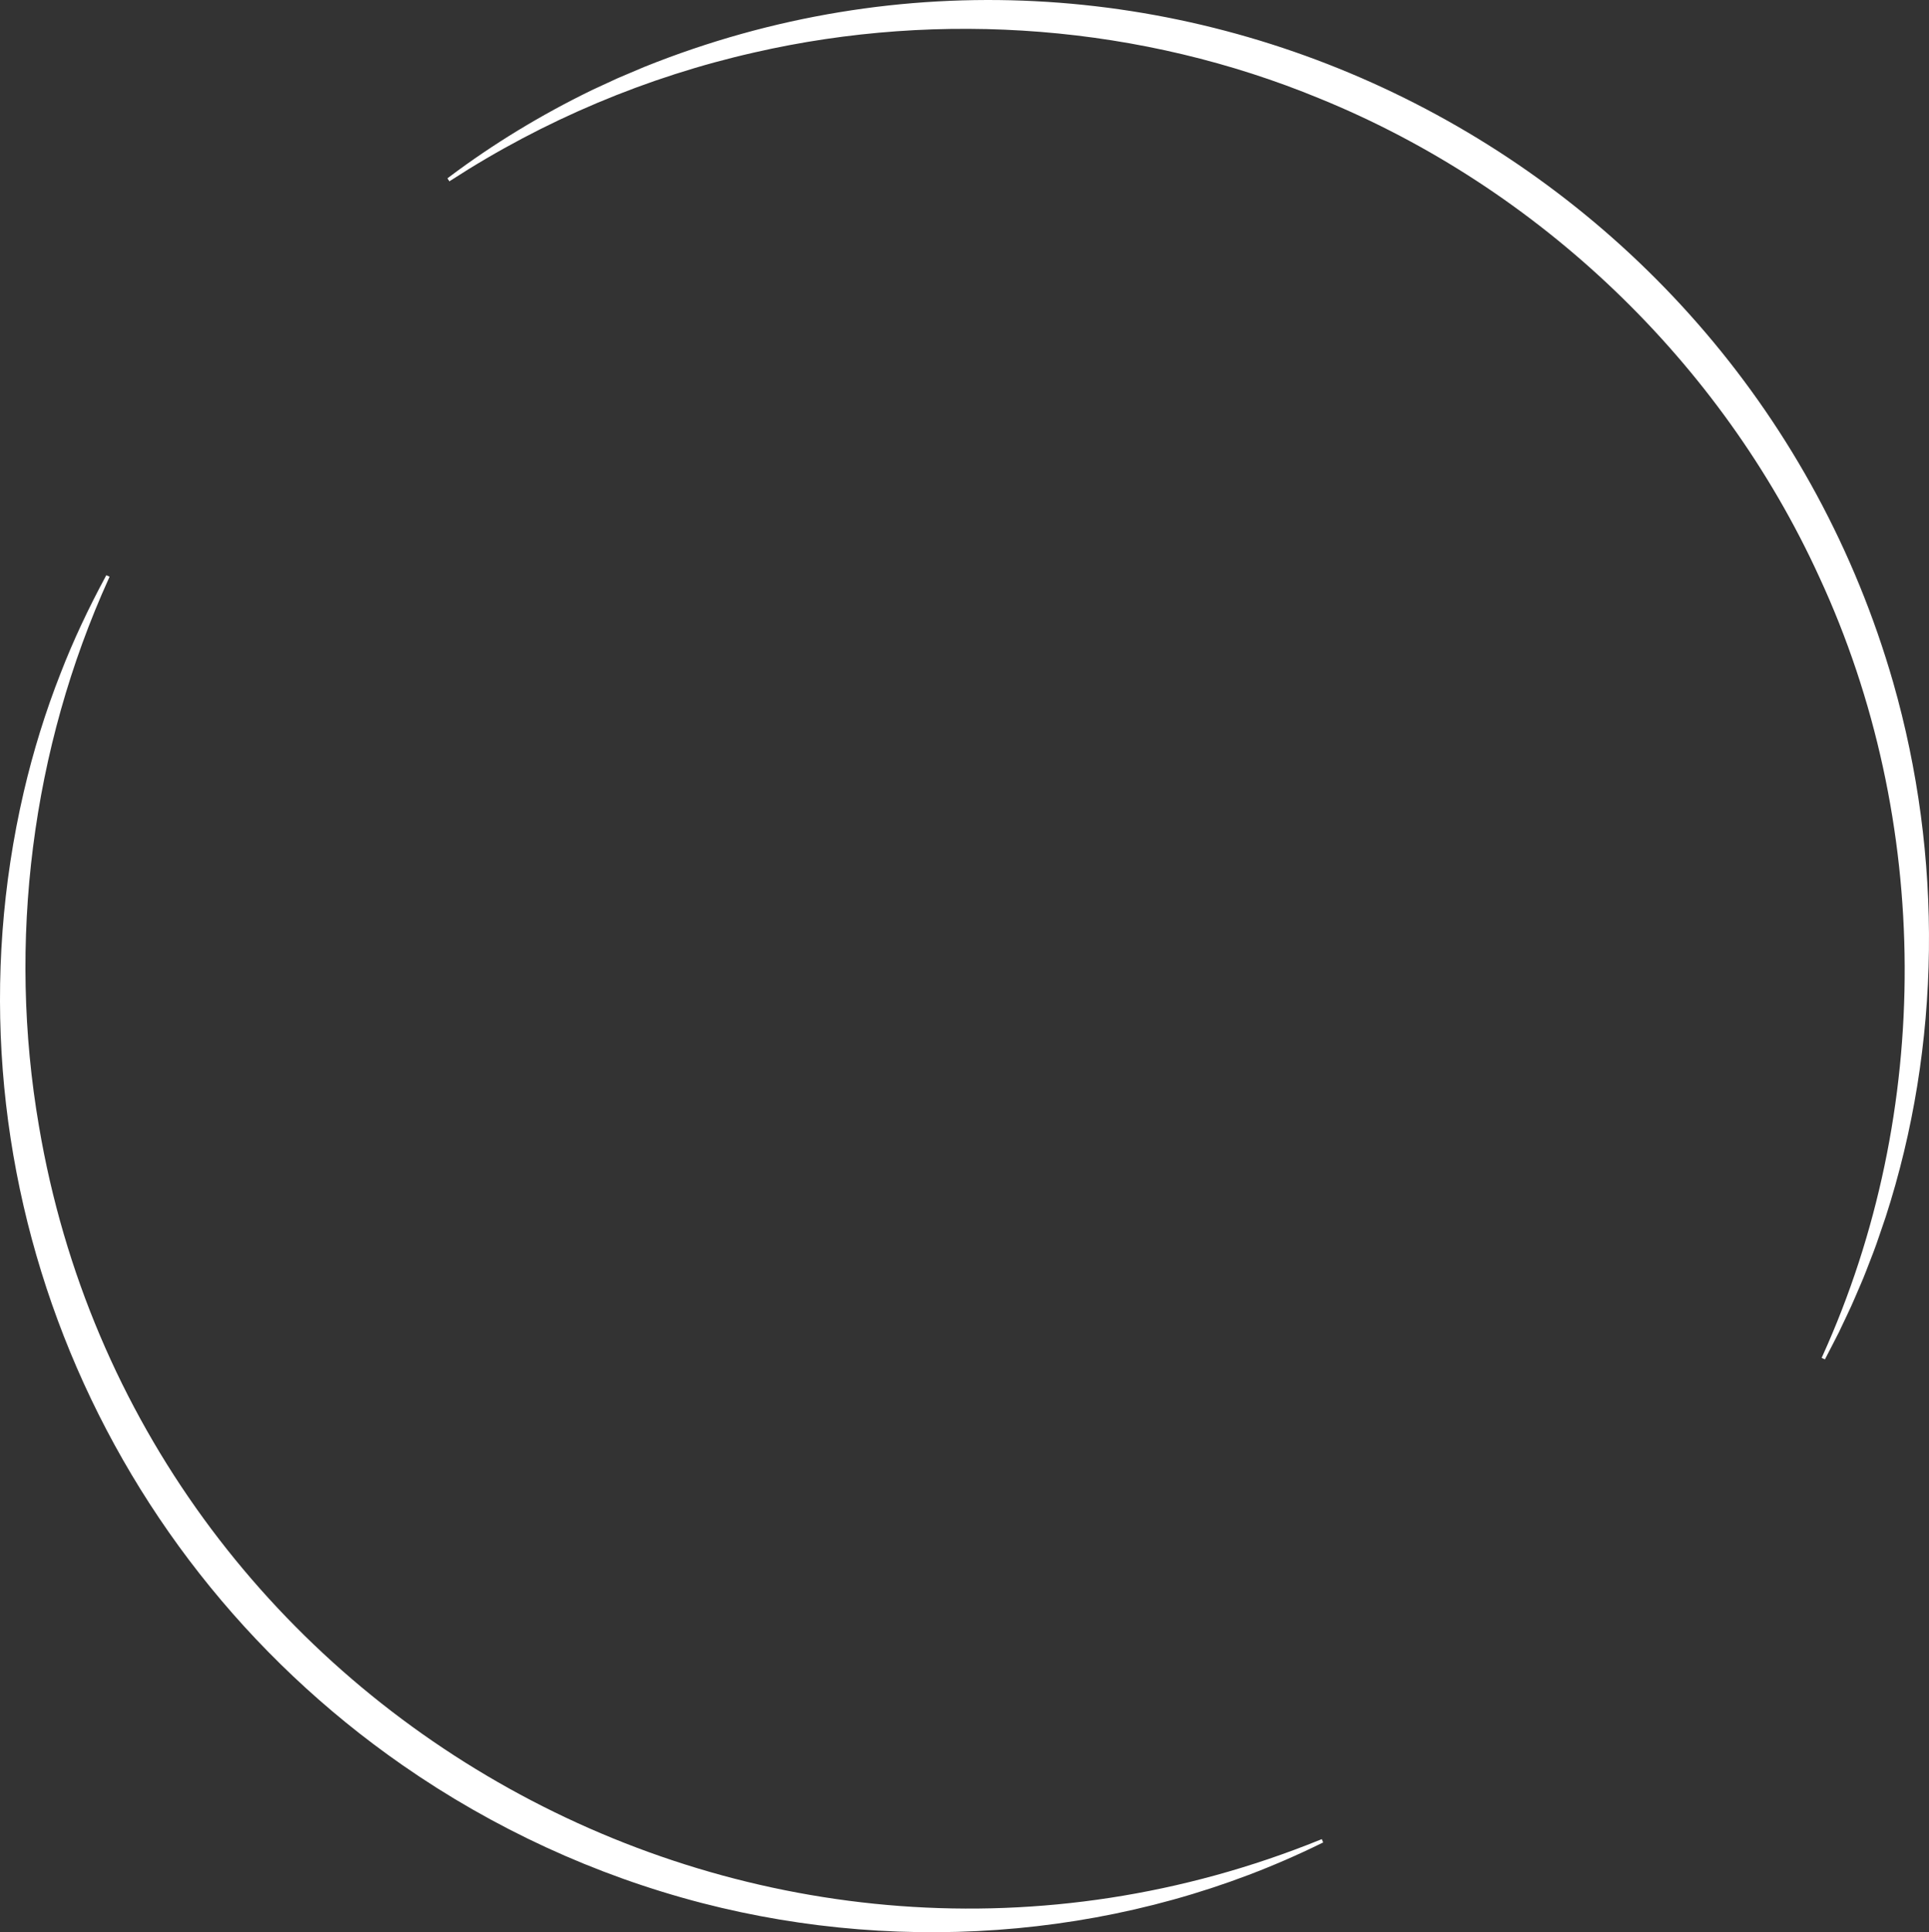
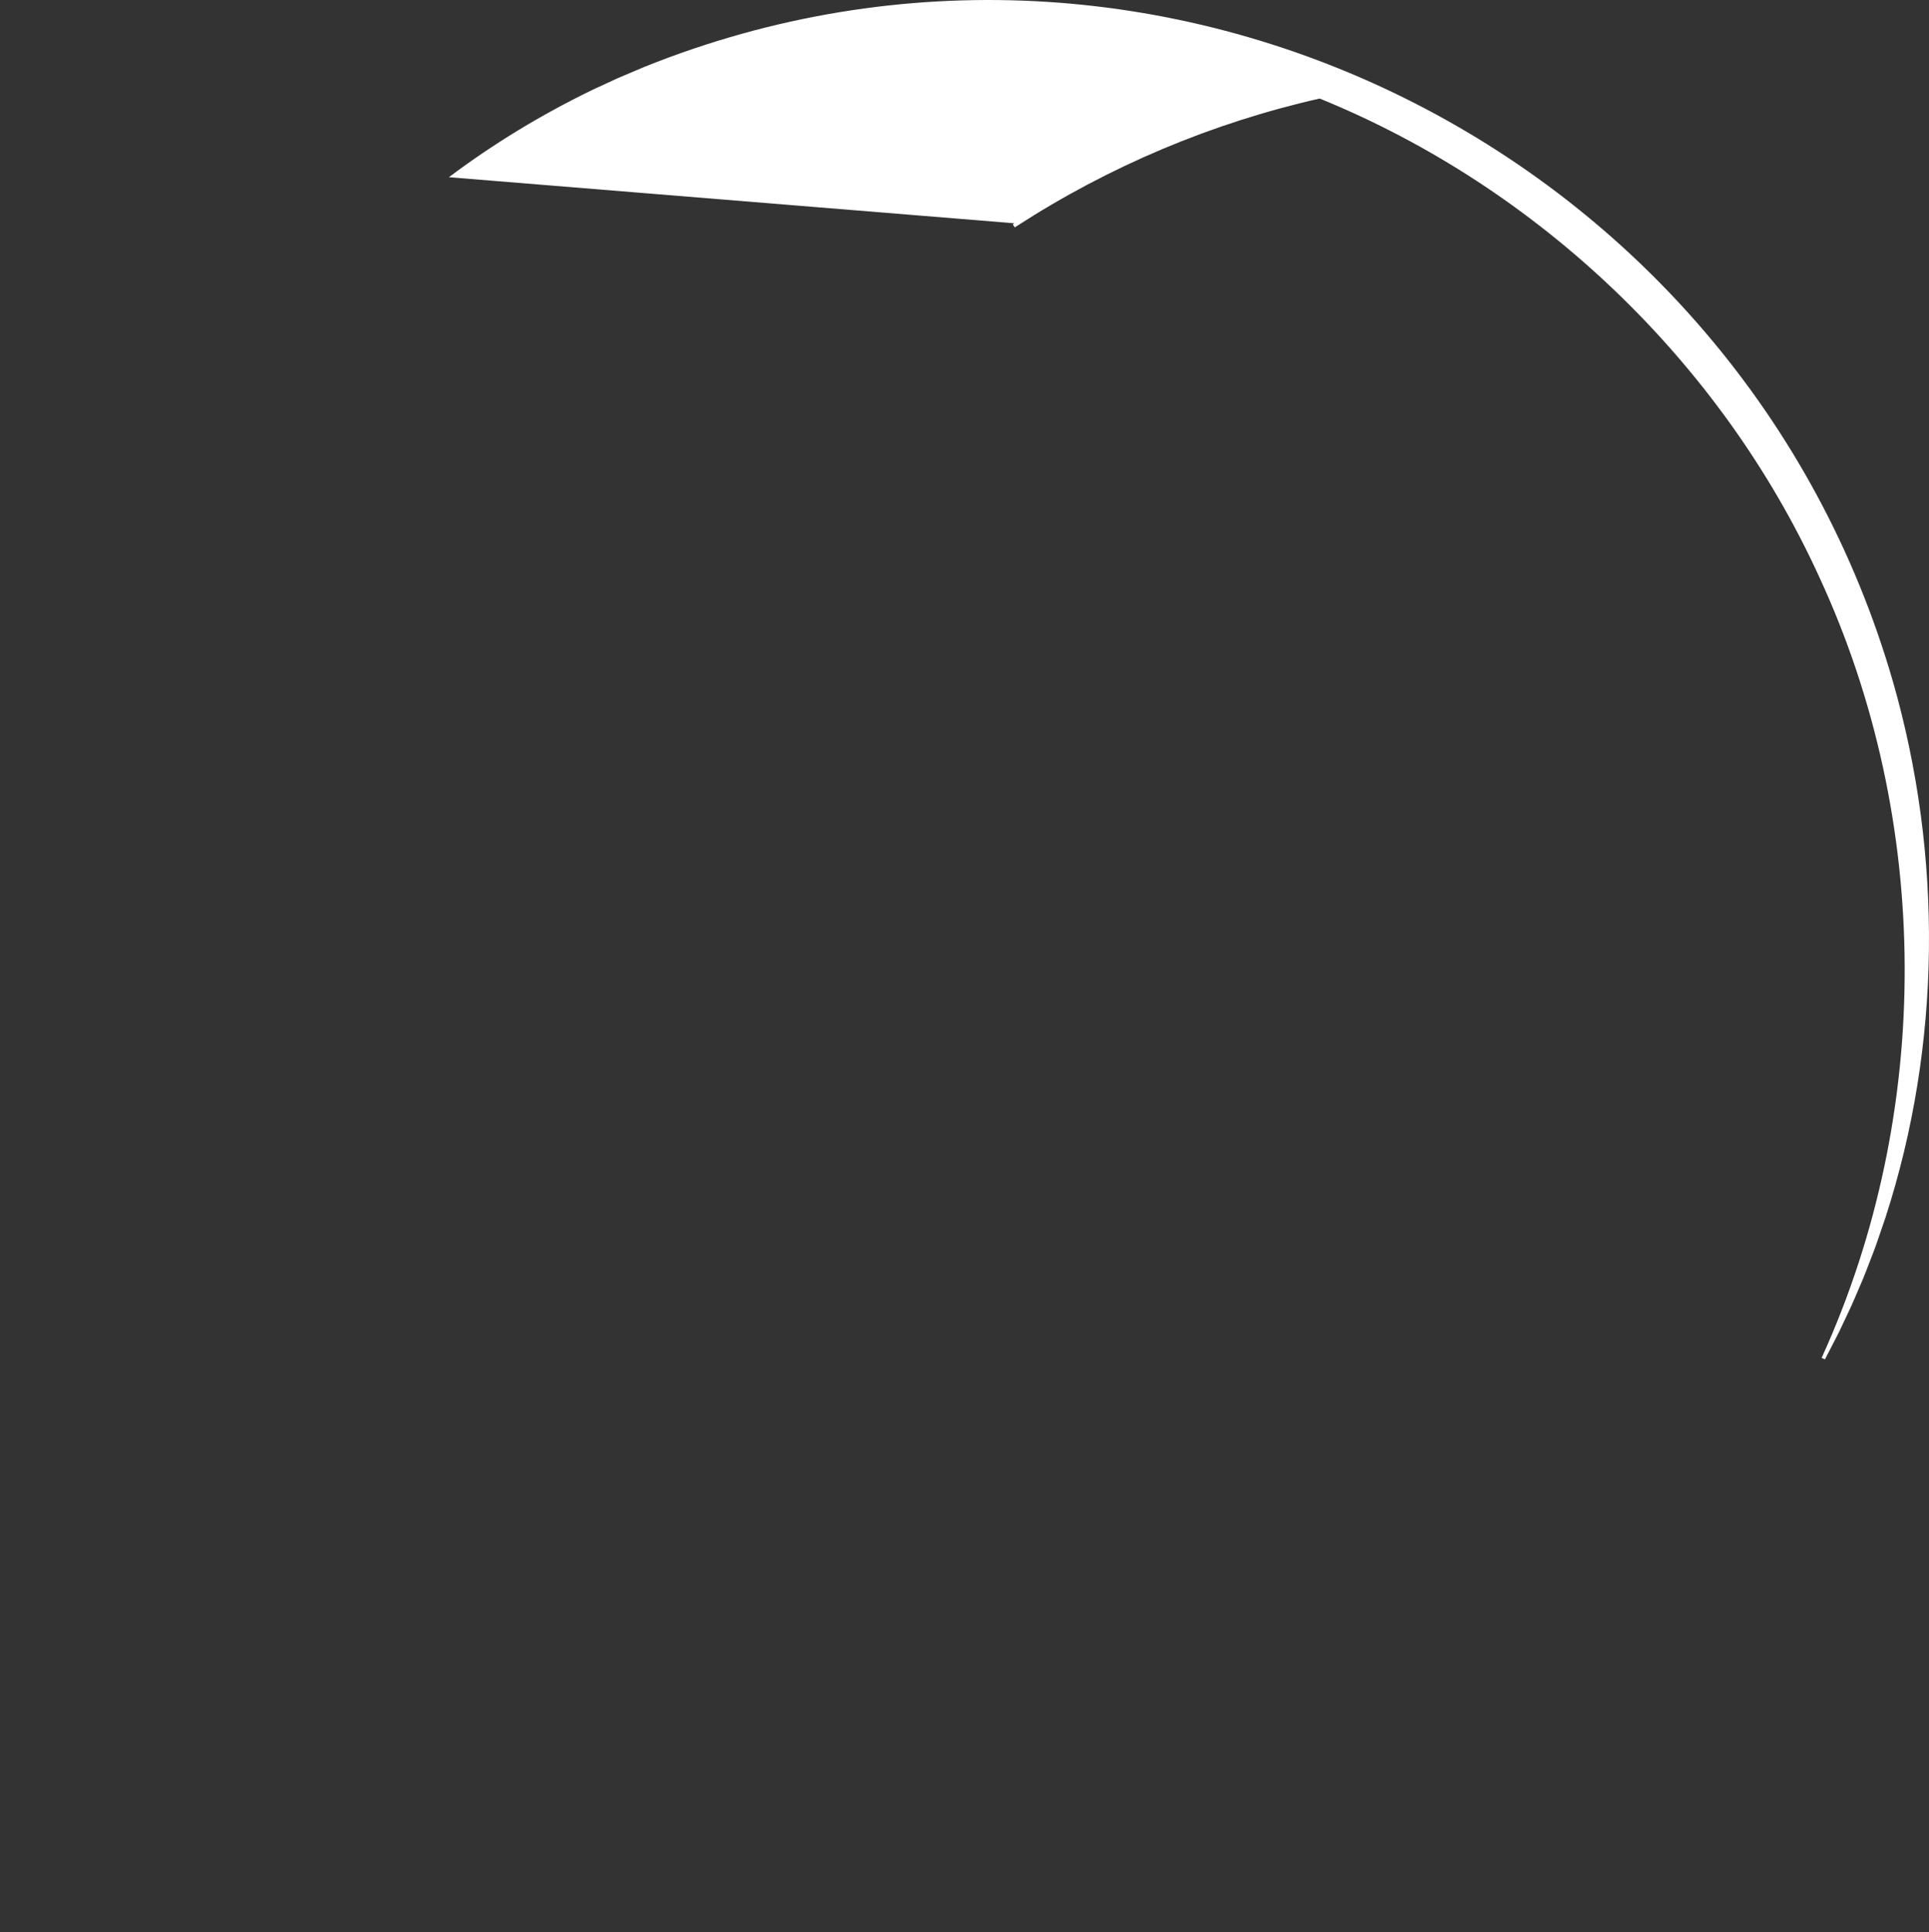
<svg xmlns="http://www.w3.org/2000/svg" id="Layer_2" viewBox="0 0 1554.4 1557.07">
  <rect x="0" y="0" width="1554.4" height="1557.07" fill="#333333" stroke="none" />
  <defs>
    <style>.cls-1{fill:#fff;}</style>
  </defs>
  <g id="Layer_11">
    <g>
-       <path class="cls-1" d="M361.75,142.8c35.85-26.99,74.61-50.45,114.98-70.07,0,0,3.5-1.64,3.5-1.64,3.22-1.55,14.79-6.8,17.58-8.11,6.58-2.83,14.84-6.29,21.42-9.08,414.61-166.61,883.27,68.22,1006.29,495.96,40.07,140.08,38.83,292.32-6.09,431,0,0-5,14.63-5,14.63,0,0-2.51,7.3-2.51,7.3-3.77,10.49-4.86,12.55-8.25,21.63-2.73,7.17-6.03,14.38-8.95,21.31-3.45,8.28-9.17,19.79-12.94,27.9-3.8,7.66-7.66,14.79-11.24,21.81,0,0-2.65-1.2-2.65-1.2l.61-1.37c89.31-196.91,88.36-431.76-2.53-627.93-79.1-173.25-226.22-313.75-402.56-385.54C920.22,20.24,758.74,7.73,607.83,42.29c-86.68,19.61-169.8,54.64-244.43,103.02,0,0-1.26,.82-1.26,.82,0,0-1.6-2.44-1.6-2.44l1.22-.88h0Z" />
-       <path class="cls-1" d="M1064.87,1485.38c-153.47,75.58-333.81,91-499.39,48.13-86.08-22.33-168.09-60.24-241.08-111.04C73,1247.73-50.22,937.13,19.12,638.28c7.54-32.42,17.56-64.9,29.76-95.87,10.16-26.31,22.68-52.75,36.08-77.55,0,0,.7-1.33,.7-1.33,0,0,2.65,1.21,2.65,1.21,0,0-.62,1.37-.62,1.37C25.44,603.35,5.85,759.15,31.41,907.61c80.55,475.52,585.71,755.92,1032.33,575,0,0,1.39-.56,1.39-.56,0,0,1.09,2.68,1.09,2.68,0,0-1.35,.65-1.35,.65h0Z" />
+       <path class="cls-1" d="M361.75,142.8c35.85-26.99,74.61-50.45,114.98-70.07,0,0,3.5-1.64,3.5-1.64,3.22-1.55,14.79-6.8,17.58-8.11,6.58-2.83,14.84-6.29,21.42-9.08,414.61-166.61,883.27,68.22,1006.29,495.96,40.07,140.08,38.83,292.32-6.09,431,0,0-5,14.63-5,14.63,0,0-2.51,7.3-2.51,7.3-3.77,10.49-4.86,12.55-8.25,21.63-2.73,7.17-6.03,14.38-8.95,21.31-3.45,8.28-9.17,19.79-12.94,27.9-3.8,7.66-7.66,14.79-11.24,21.81,0,0-2.65-1.2-2.65-1.2l.61-1.37c89.31-196.91,88.36-431.76-2.53-627.93-79.1-173.25-226.22-313.75-402.56-385.54c-86.68,19.61-169.8,54.64-244.43,103.02,0,0-1.26,.82-1.26,.82,0,0-1.6-2.44-1.6-2.44l1.22-.88h0Z" />
    </g>
  </g>
</svg>